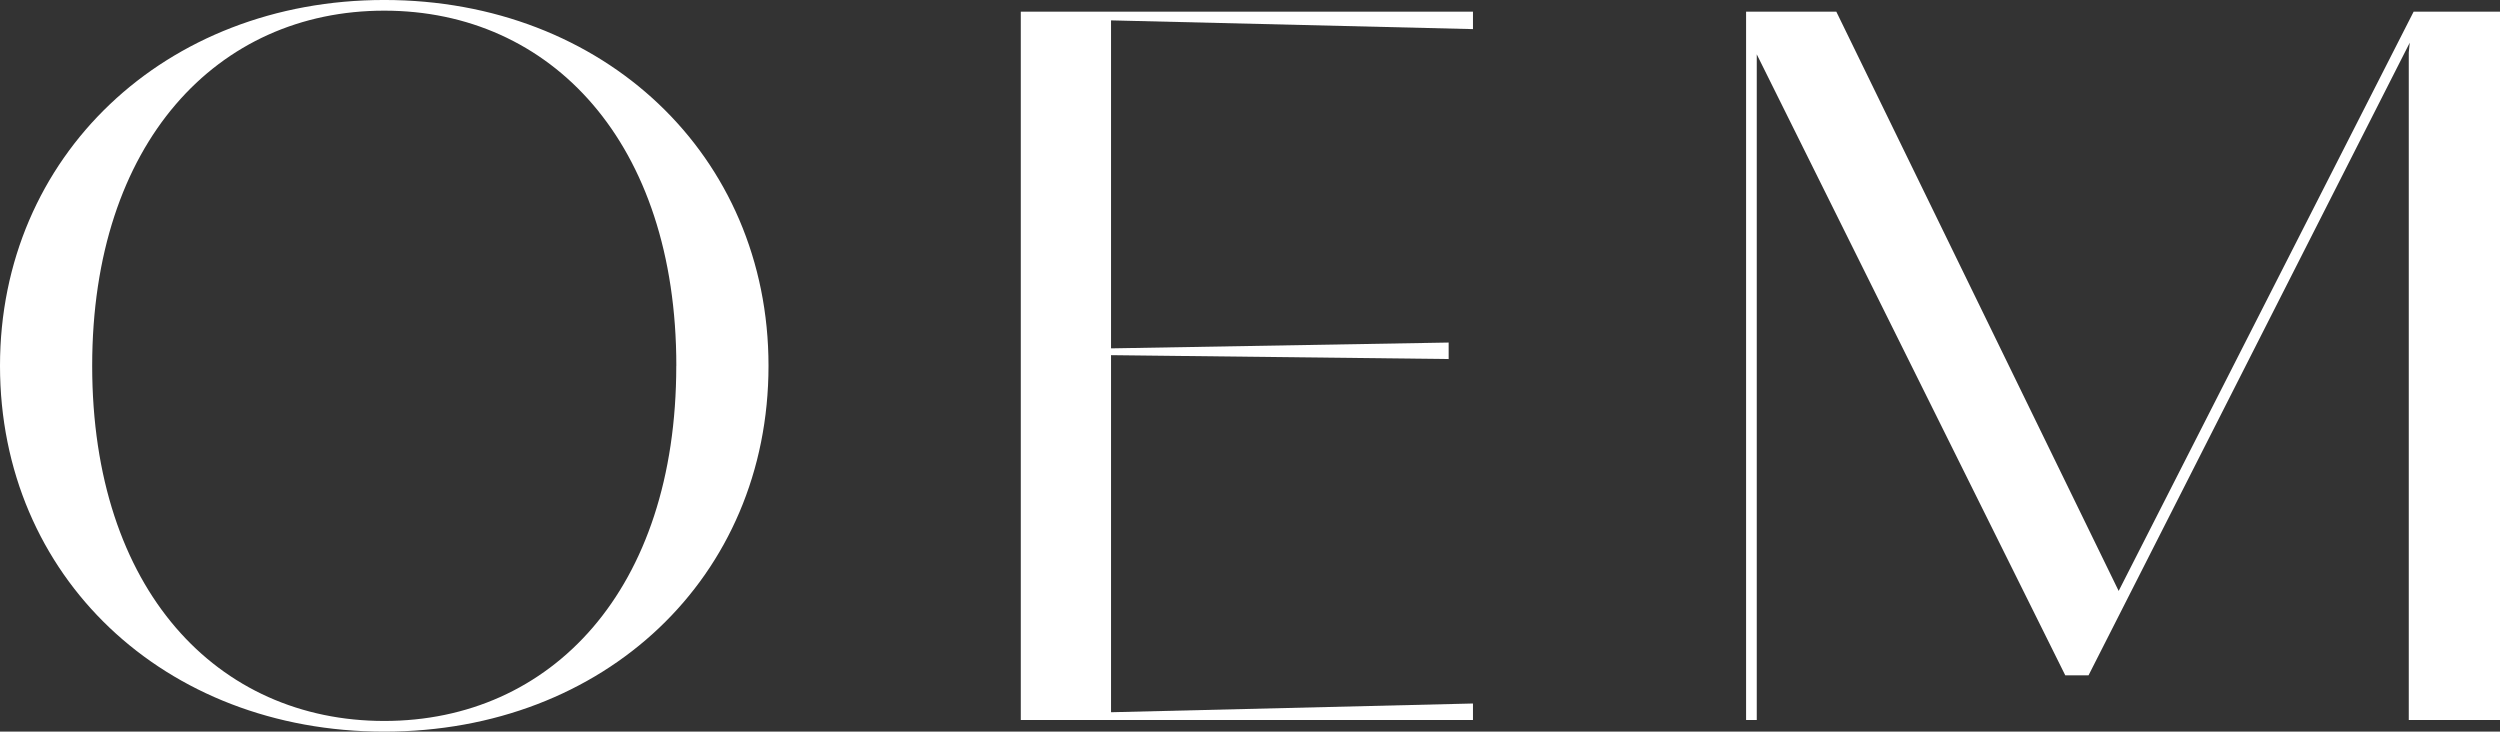
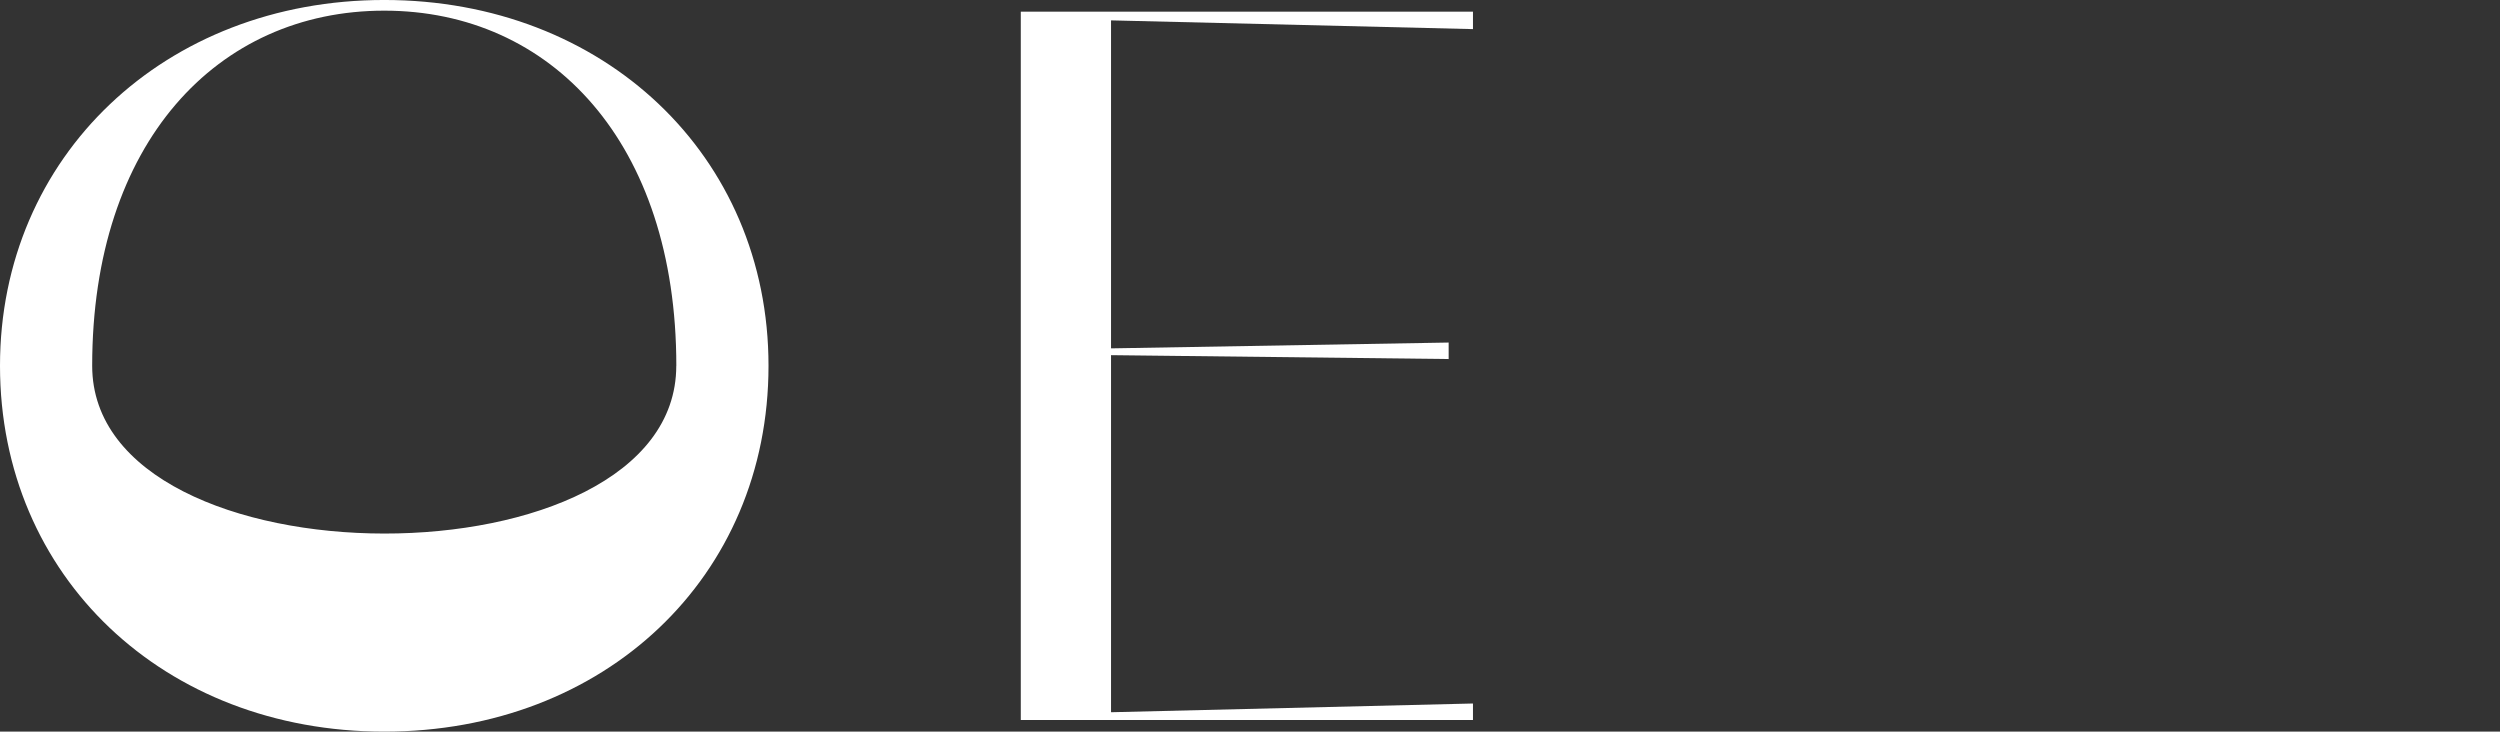
<svg xmlns="http://www.w3.org/2000/svg" id="グループ_982" data-name="グループ 982" width="182.896" height="53.525" viewBox="0 0 182.896 53.525">
  <rect x="0" y="0" width="182.896" height="53.525" fill="#333333" stroke="none" />
  <g id="グループ_836" data-name="グループ 836" transform="translate(0)">
-     <path id="パス_689" data-name="パス 689" d="M4.225,626.733c0-15.334,12.068-26.763,28.111-26.763s28.112,11.358,28.112,26.763c0,15.475-12,26.763-28.112,26.763S4.225,642.138,4.225,626.733m49.479,0c0-16.328-9.158-25.982-21.368-25.982s-21.367,9.654-21.367,25.982c0,16.4,9.158,25.982,21.367,25.982S53.7,643.131,53.7,626.733" transform="translate(-4.225 -599.971)" fill="#fff" />
+     <path id="パス_689" data-name="パス 689" d="M4.225,626.733c0-15.334,12.068-26.763,28.111-26.763s28.112,11.358,28.112,26.763c0,15.475-12,26.763-28.112,26.763S4.225,642.138,4.225,626.733m49.479,0c0-16.328-9.158-25.982-21.368-25.982s-21.367,9.654-21.367,25.982S53.7,643.131,53.7,626.733" transform="translate(-4.225 -599.971)" fill="#fff" />
    <path id="パス_690" data-name="パス 690" d="M147.587,601.606h33.081v1.278l-26.479-.639v23.995l24.7-.426v1.207l-24.7-.284v26.123l26.479-.639v1.206H147.587Z" transform="translate(-72.908 -600.754)" fill="#fff" />
-     <path id="パス_691" data-name="パス 691" d="M243.9,604.729v48.7h-.781V601.606h6.6l20.657,42.38,21.58-42.38h6.318v51.821H291.6v-48.84l.071-.709-23.5,46.284h-1.7Z" transform="translate(-115.378 -600.754)" fill="#fff" />
  </g>
</svg>